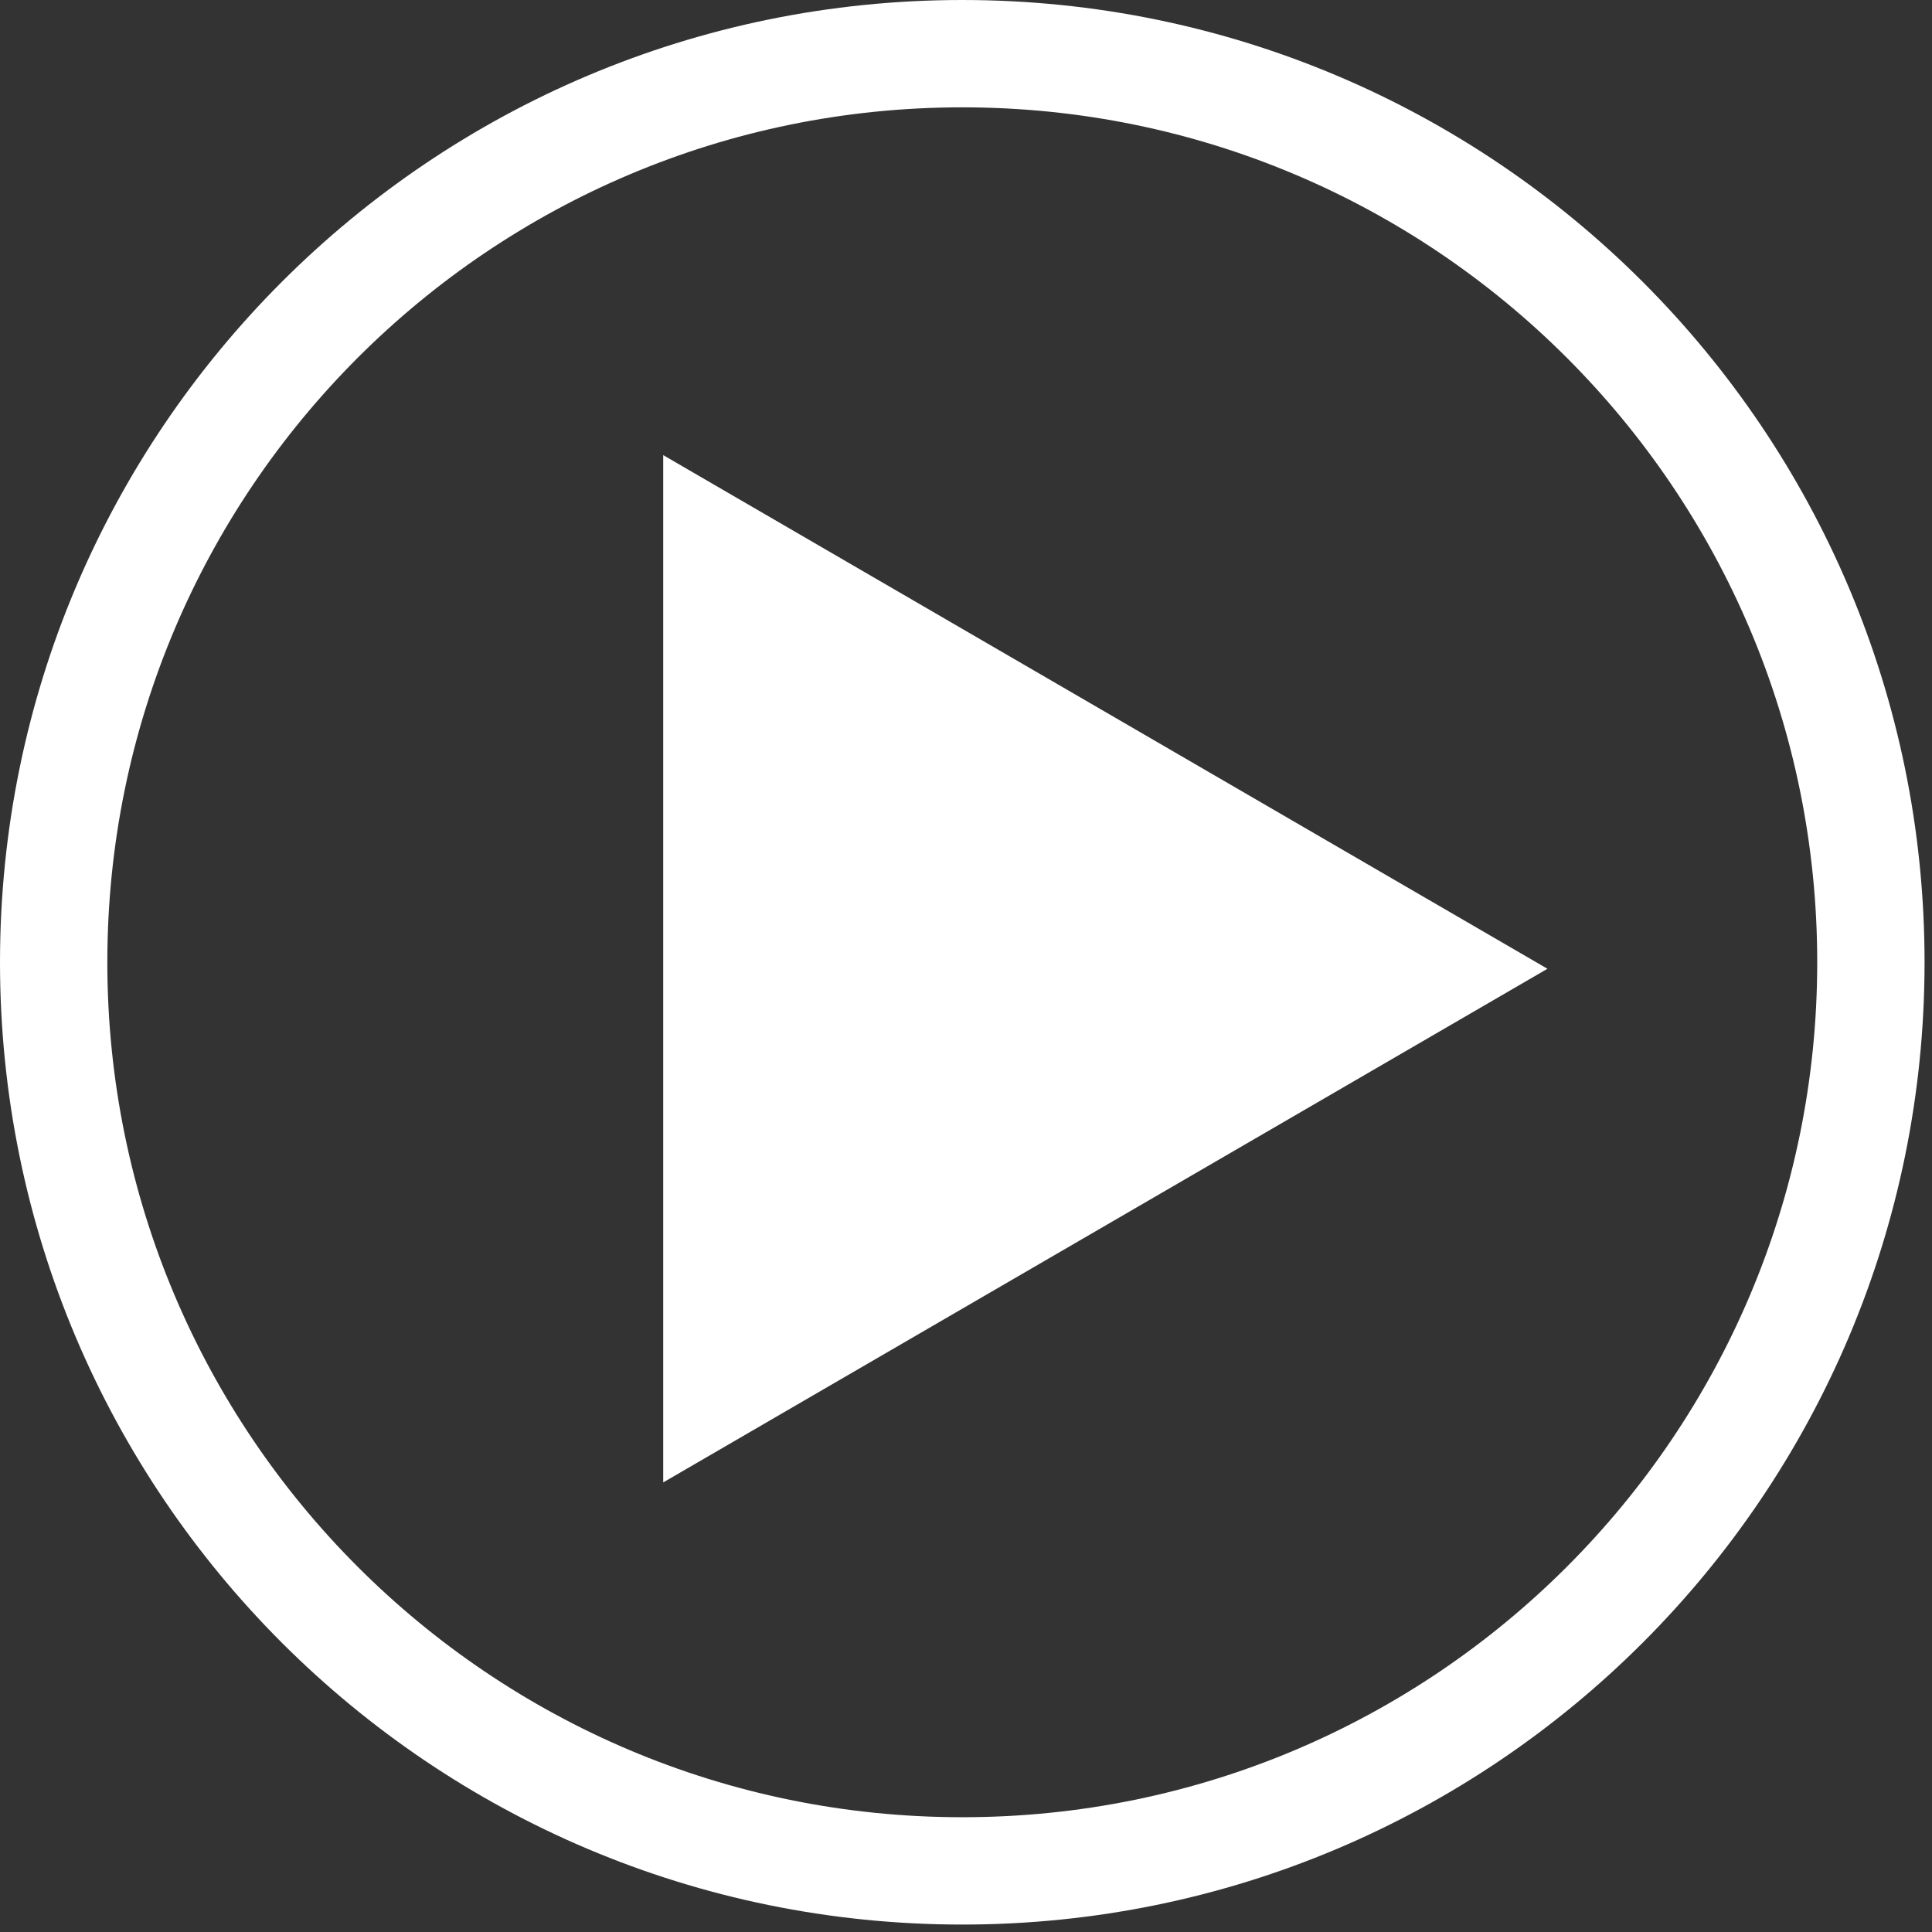
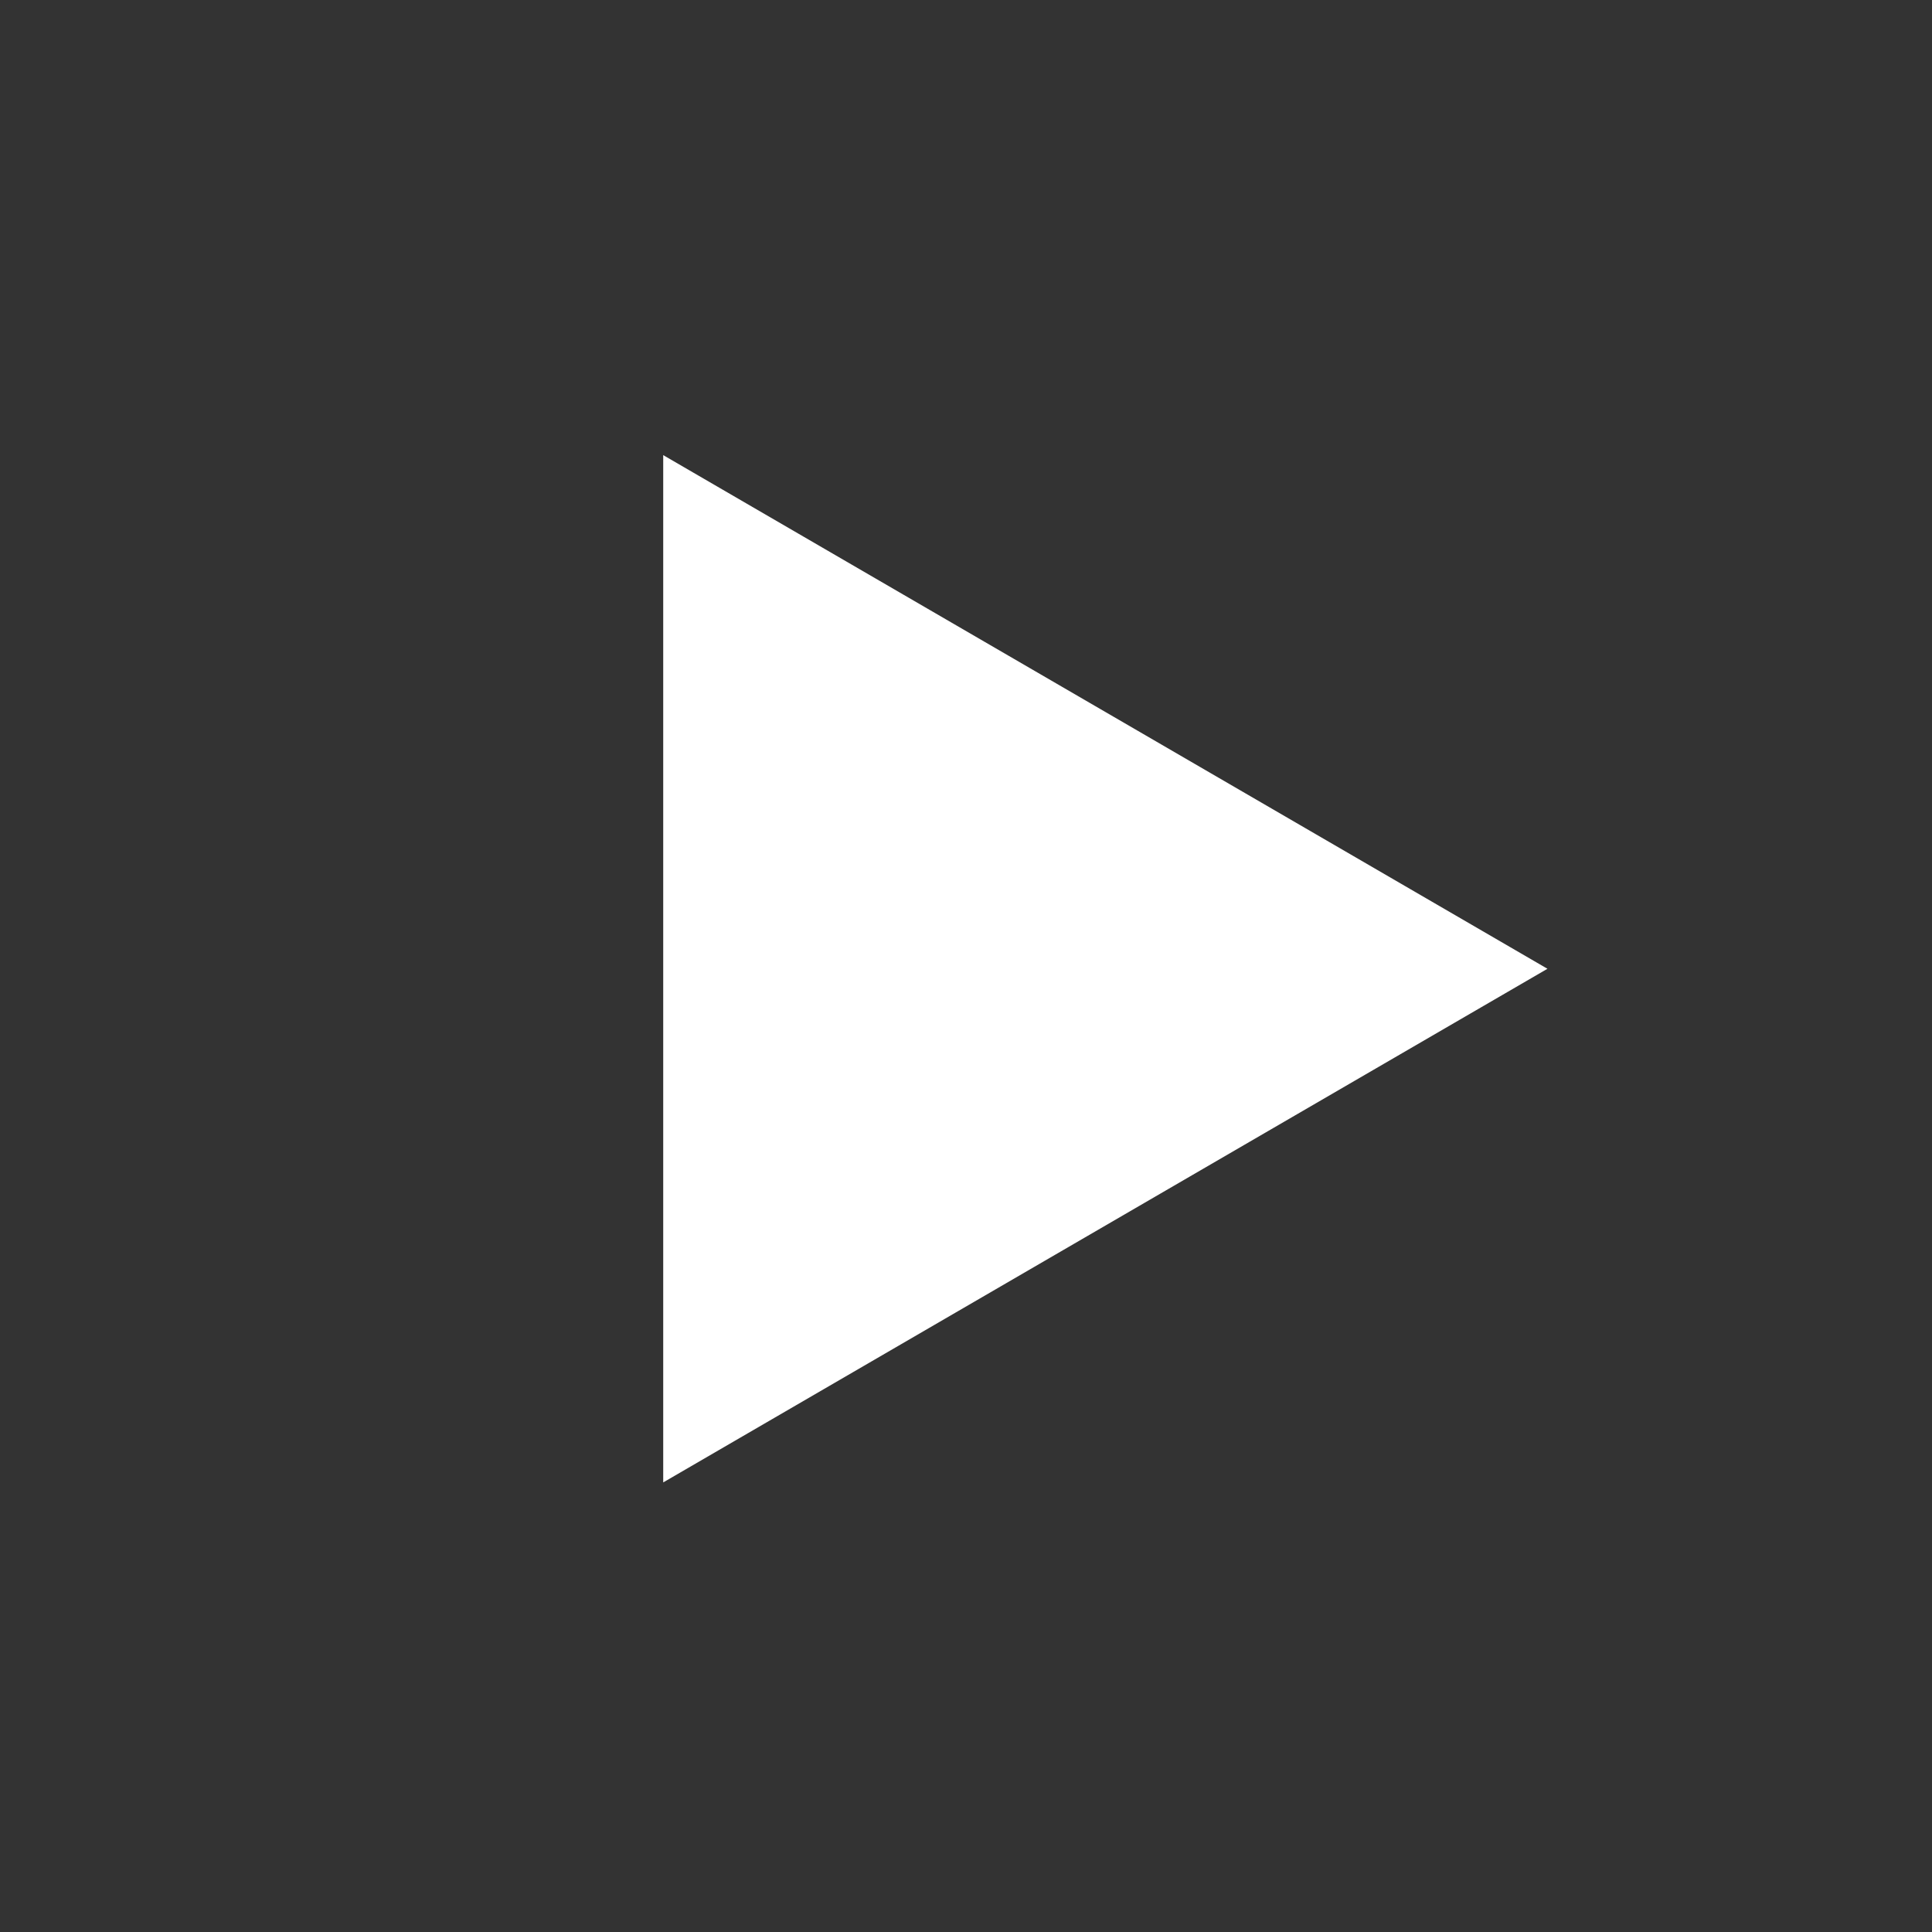
<svg xmlns="http://www.w3.org/2000/svg" width="108" height="108" viewBox="0 0 108 108" fill="none">
  <rect x="0" y="0" width="108" height="108" fill="#333333" stroke="none" />
-   <path d="M53.792 104.584C81.844 104.584 104.584 81.844 104.584 53.792C104.584 25.74 81.844 3 53.792 3C25.74 3 3 25.74 3 53.792C3 81.844 25.74 104.584 53.792 104.584Z" stroke="white" stroke-width="6" />
  <path d="M86.504 54.155L37.074 82.868V25.442L86.504 54.155Z" fill="white" />
</svg>